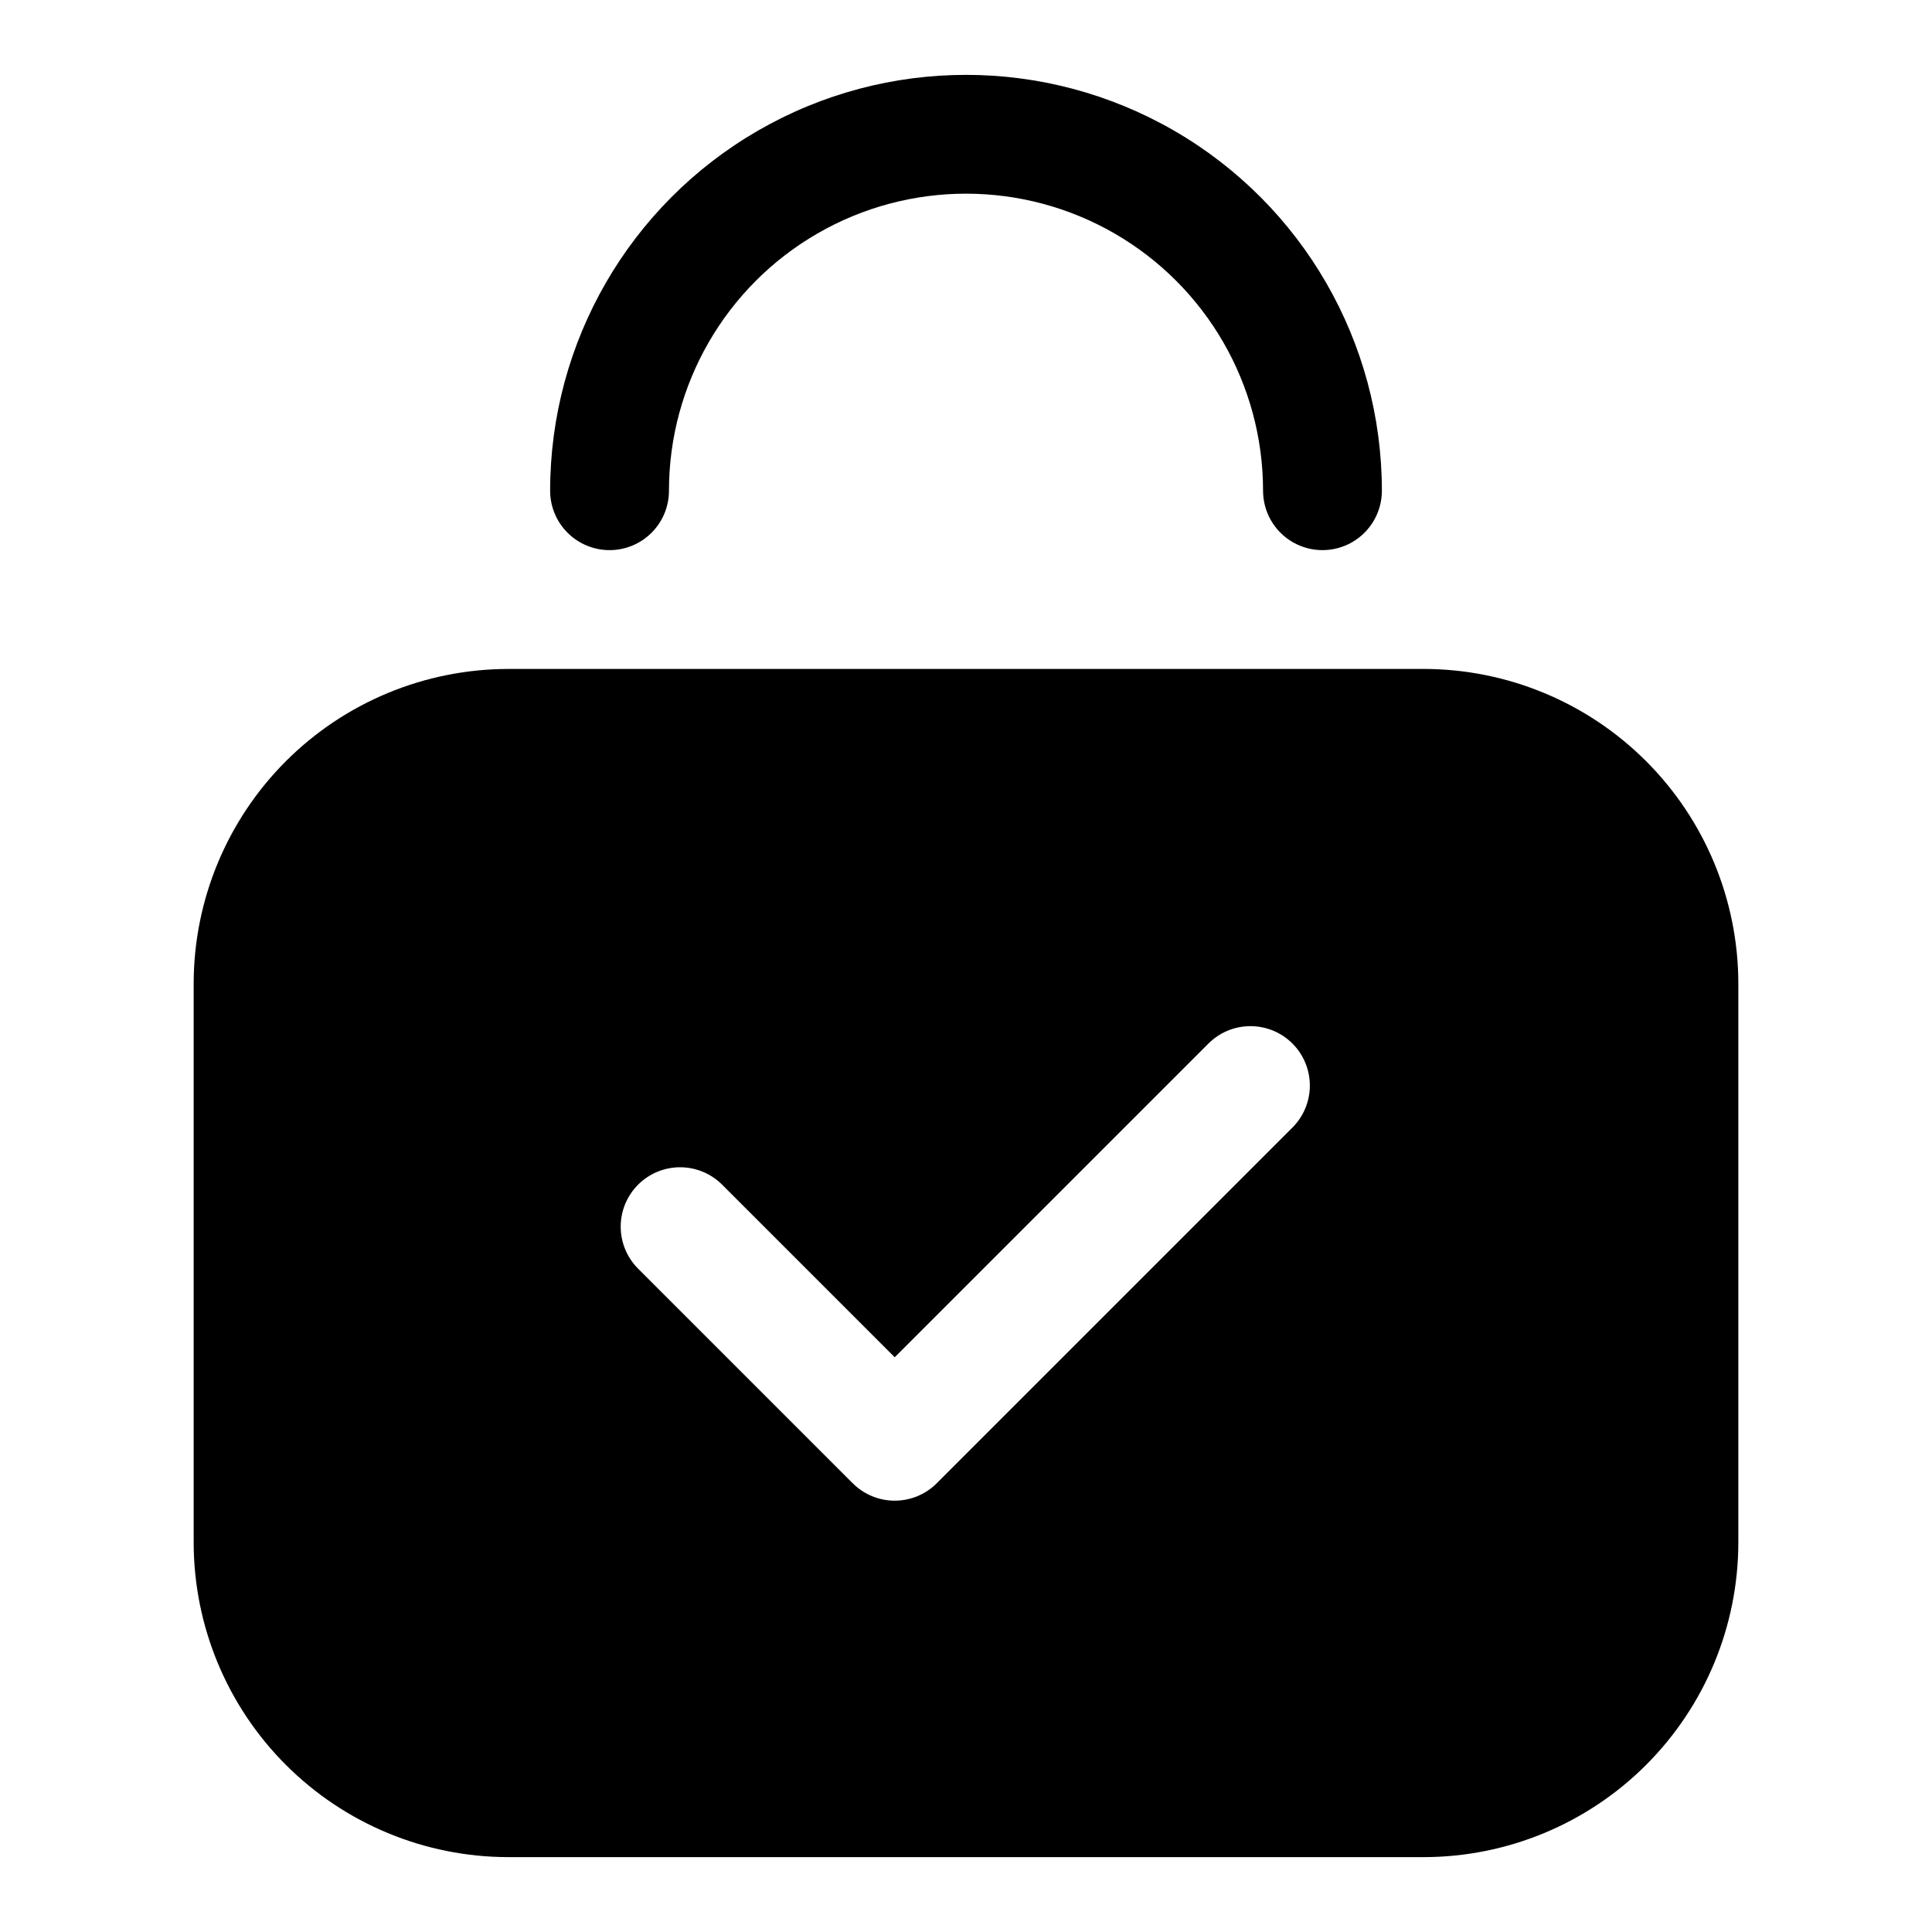
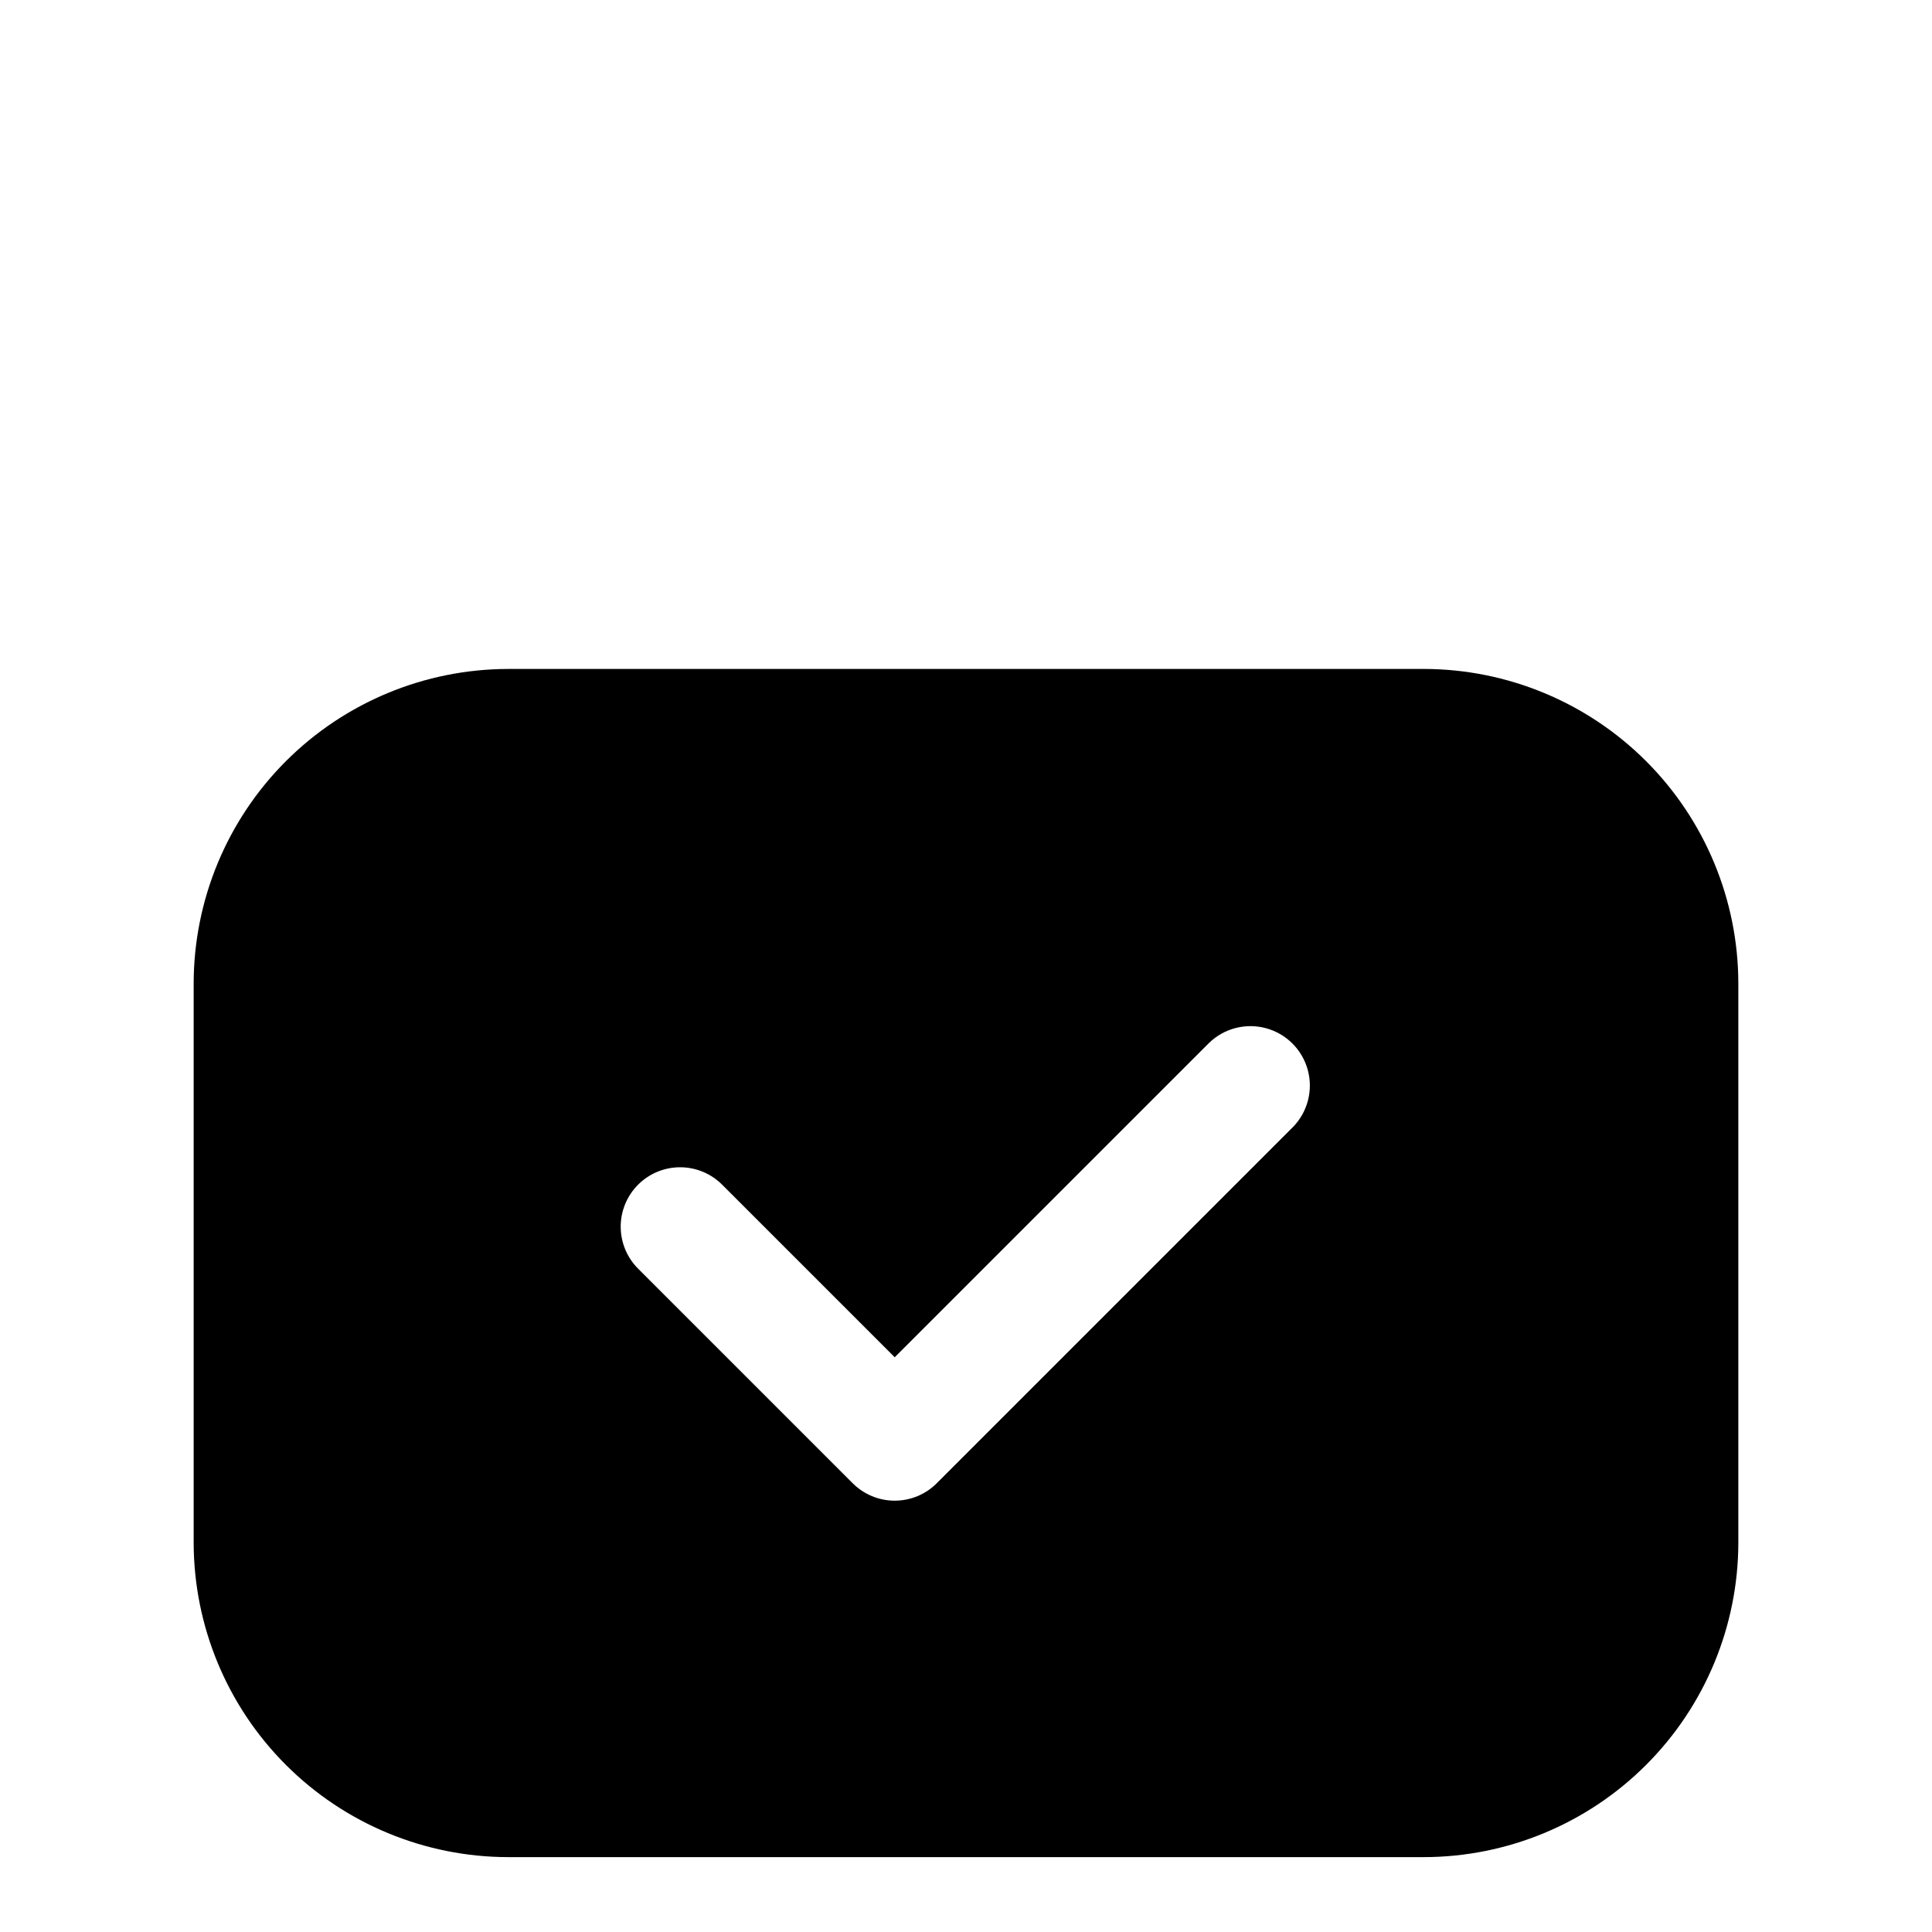
<svg xmlns="http://www.w3.org/2000/svg" fill="#000000" width="800px" height="800px" version="1.1" viewBox="144 144 512 512">
  <g>
-     <path d="m305.54 289.79c4.176 0 8.18-1.656 11.133-4.609 2.953-2.953 4.609-6.957 4.609-11.133 0-28.125 15.004-54.113 39.359-68.176 24.359-14.062 54.367-14.062 78.723 0s39.359 40.051 39.359 68.176c0 5.625 3 10.82 7.871 13.633s10.875 2.812 15.746 0c4.871-2.812 7.871-8.008 7.871-13.633 0-39.375-21.004-75.758-55.105-95.445-34.098-19.684-76.109-19.684-110.21 0-34.098 19.688-55.105 56.07-55.105 95.445 0 4.176 1.66 8.18 4.613 11.133 2.953 2.953 6.957 4.609 11.133 4.609z" />
    <path d="m521.34 321.28h-242.68c-22.094 0.031-43.273 8.82-58.895 24.441s-24.41 36.801-24.441 58.895v148.21-0.004c0.031 22.094 8.82 43.273 24.441 58.895s36.801 24.41 58.895 24.441h242.68c22.094-0.031 43.273-8.82 58.895-24.441 15.621-15.621 24.41-36.801 24.441-58.895v-148.21c-0.031-22.094-8.82-43.273-24.441-58.895-15.621-15.621-36.801-24.41-58.895-24.441zm-34.637 121.34-94.465 94.465h0.004c-2.953 2.953-6.957 4.609-11.133 4.609s-8.18-1.656-11.129-4.609l-56.68-56.68c-3.039-2.934-4.769-6.965-4.809-11.188-0.035-4.223 1.625-8.281 4.613-11.27 2.984-2.984 7.047-4.648 11.27-4.609 4.223 0.035 8.254 1.77 11.188 4.805l45.547 45.547 83.332-83.332c4-3.863 9.738-5.328 15.102-3.859 5.363 1.469 9.551 5.66 11.02 11.02 1.473 5.363 0.004 11.102-3.859 15.102z" />
  </g>
</svg>